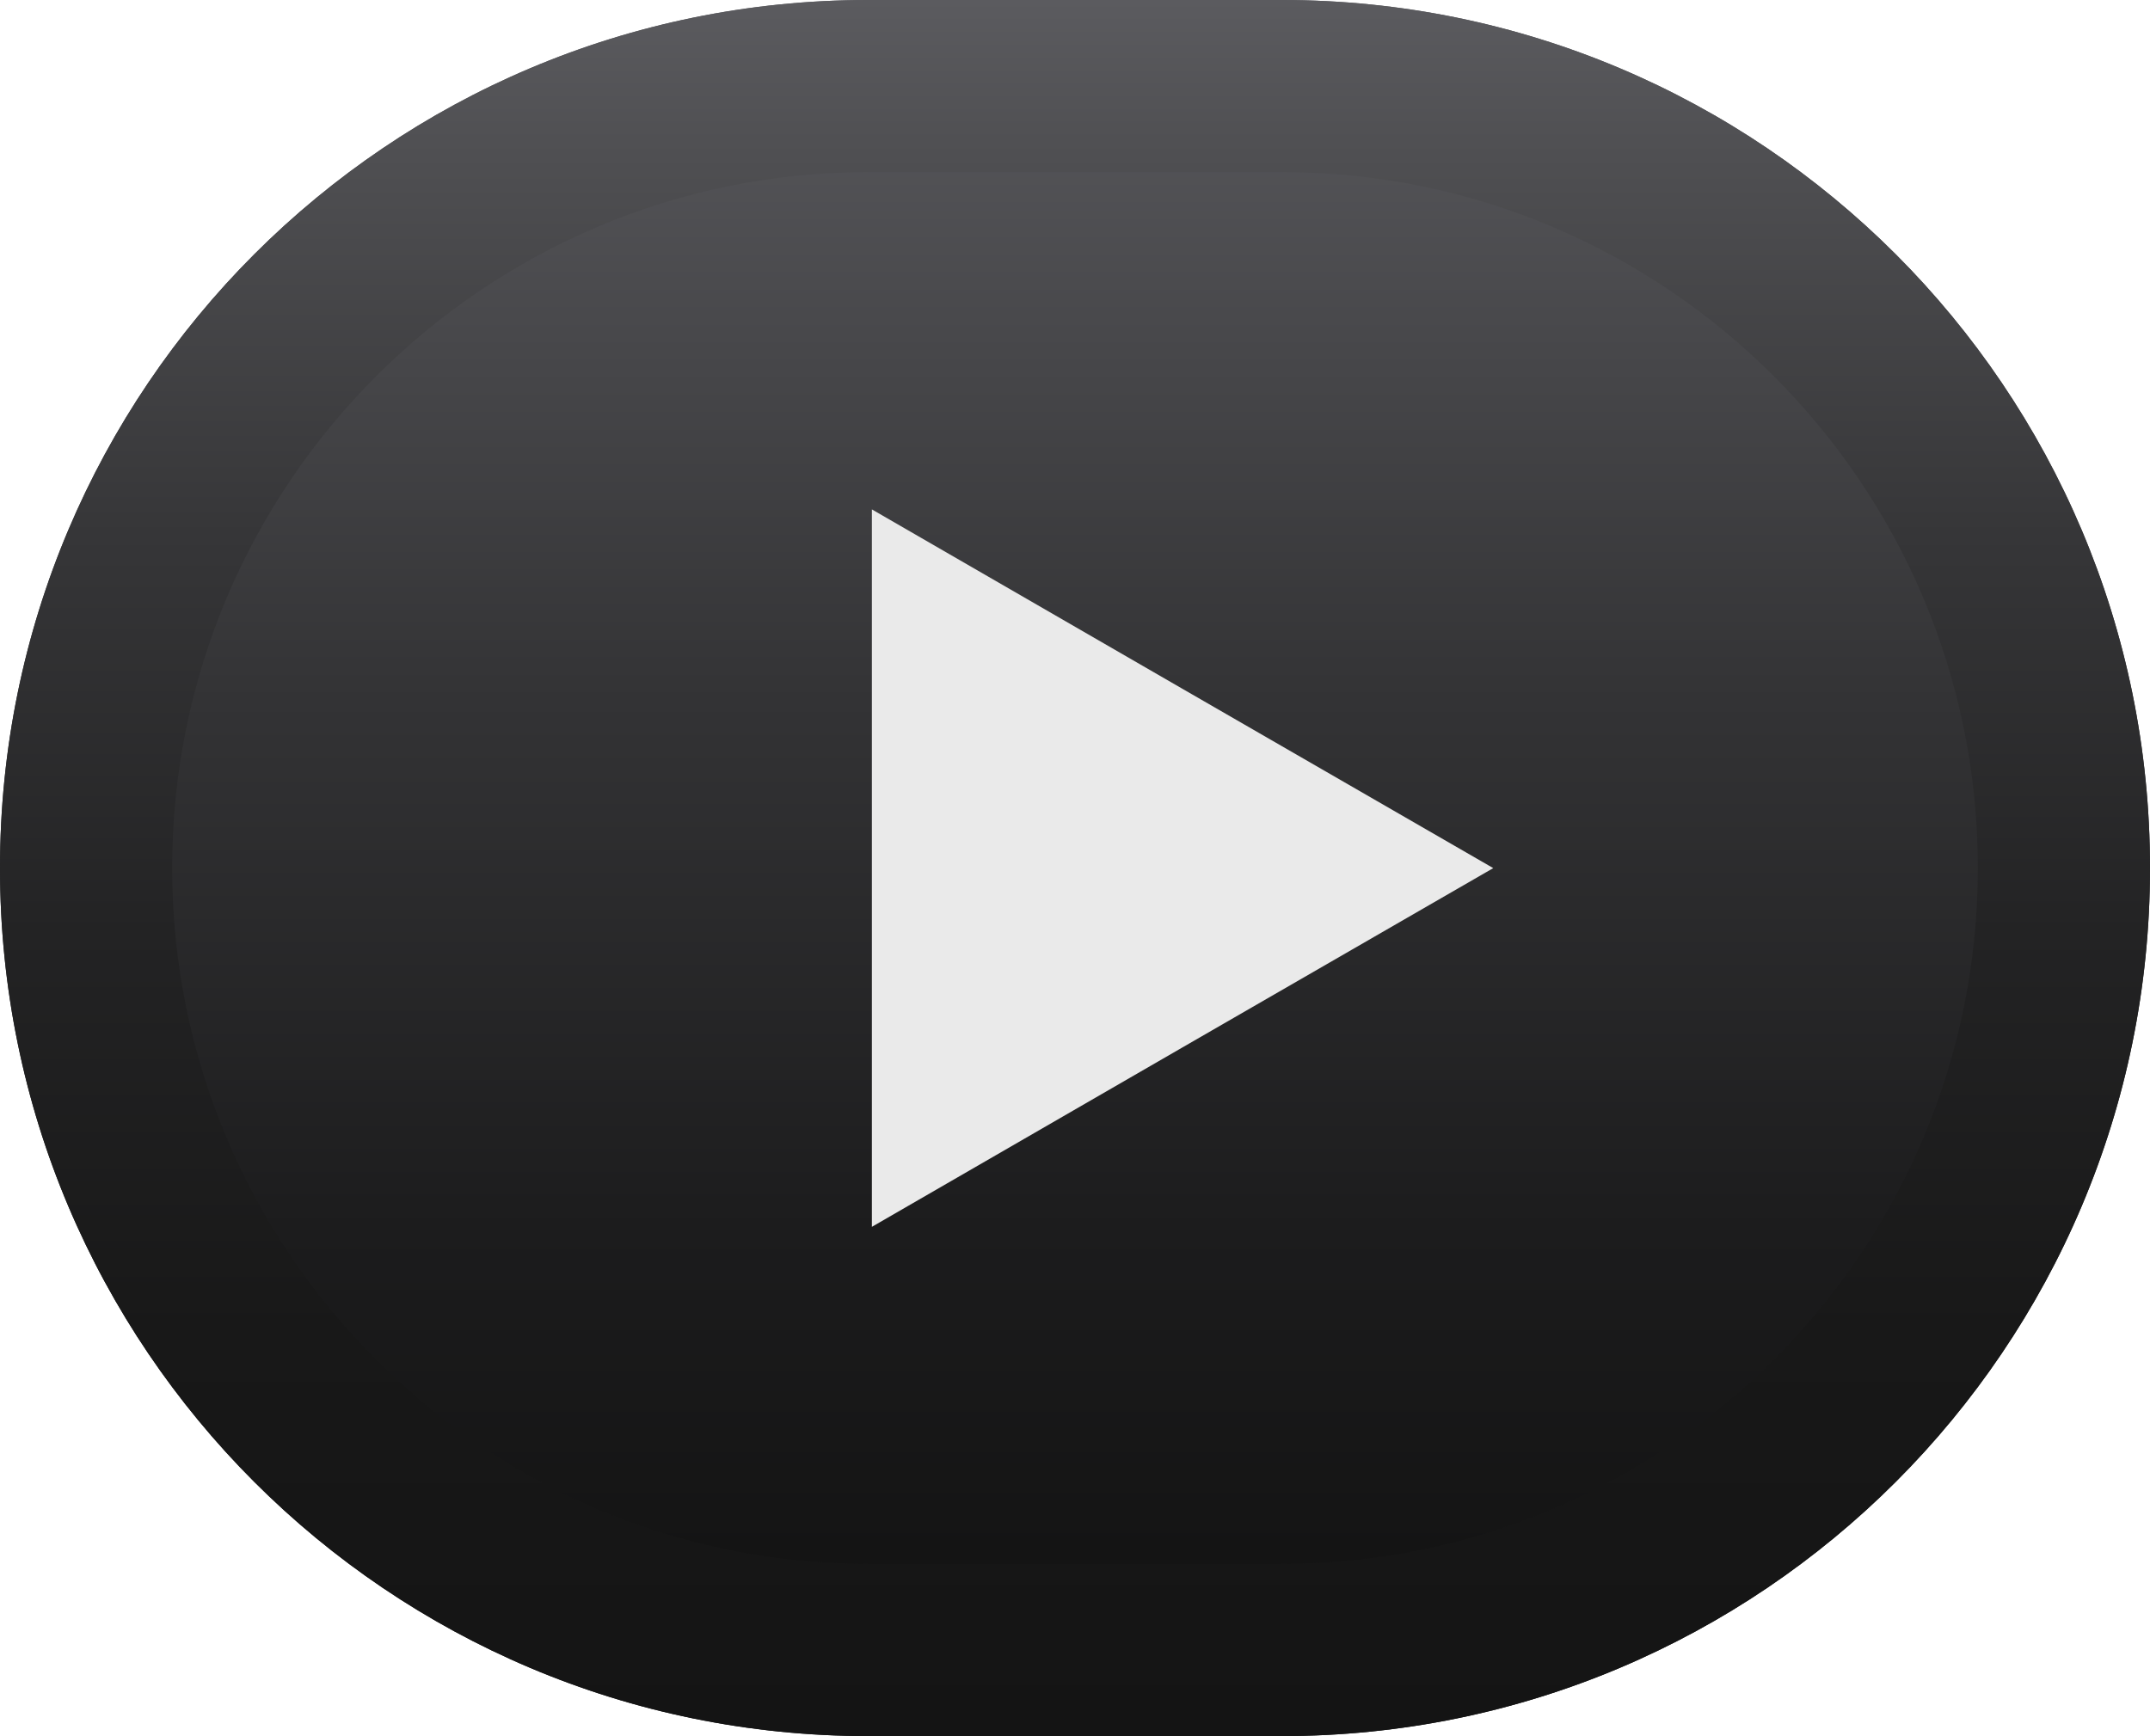
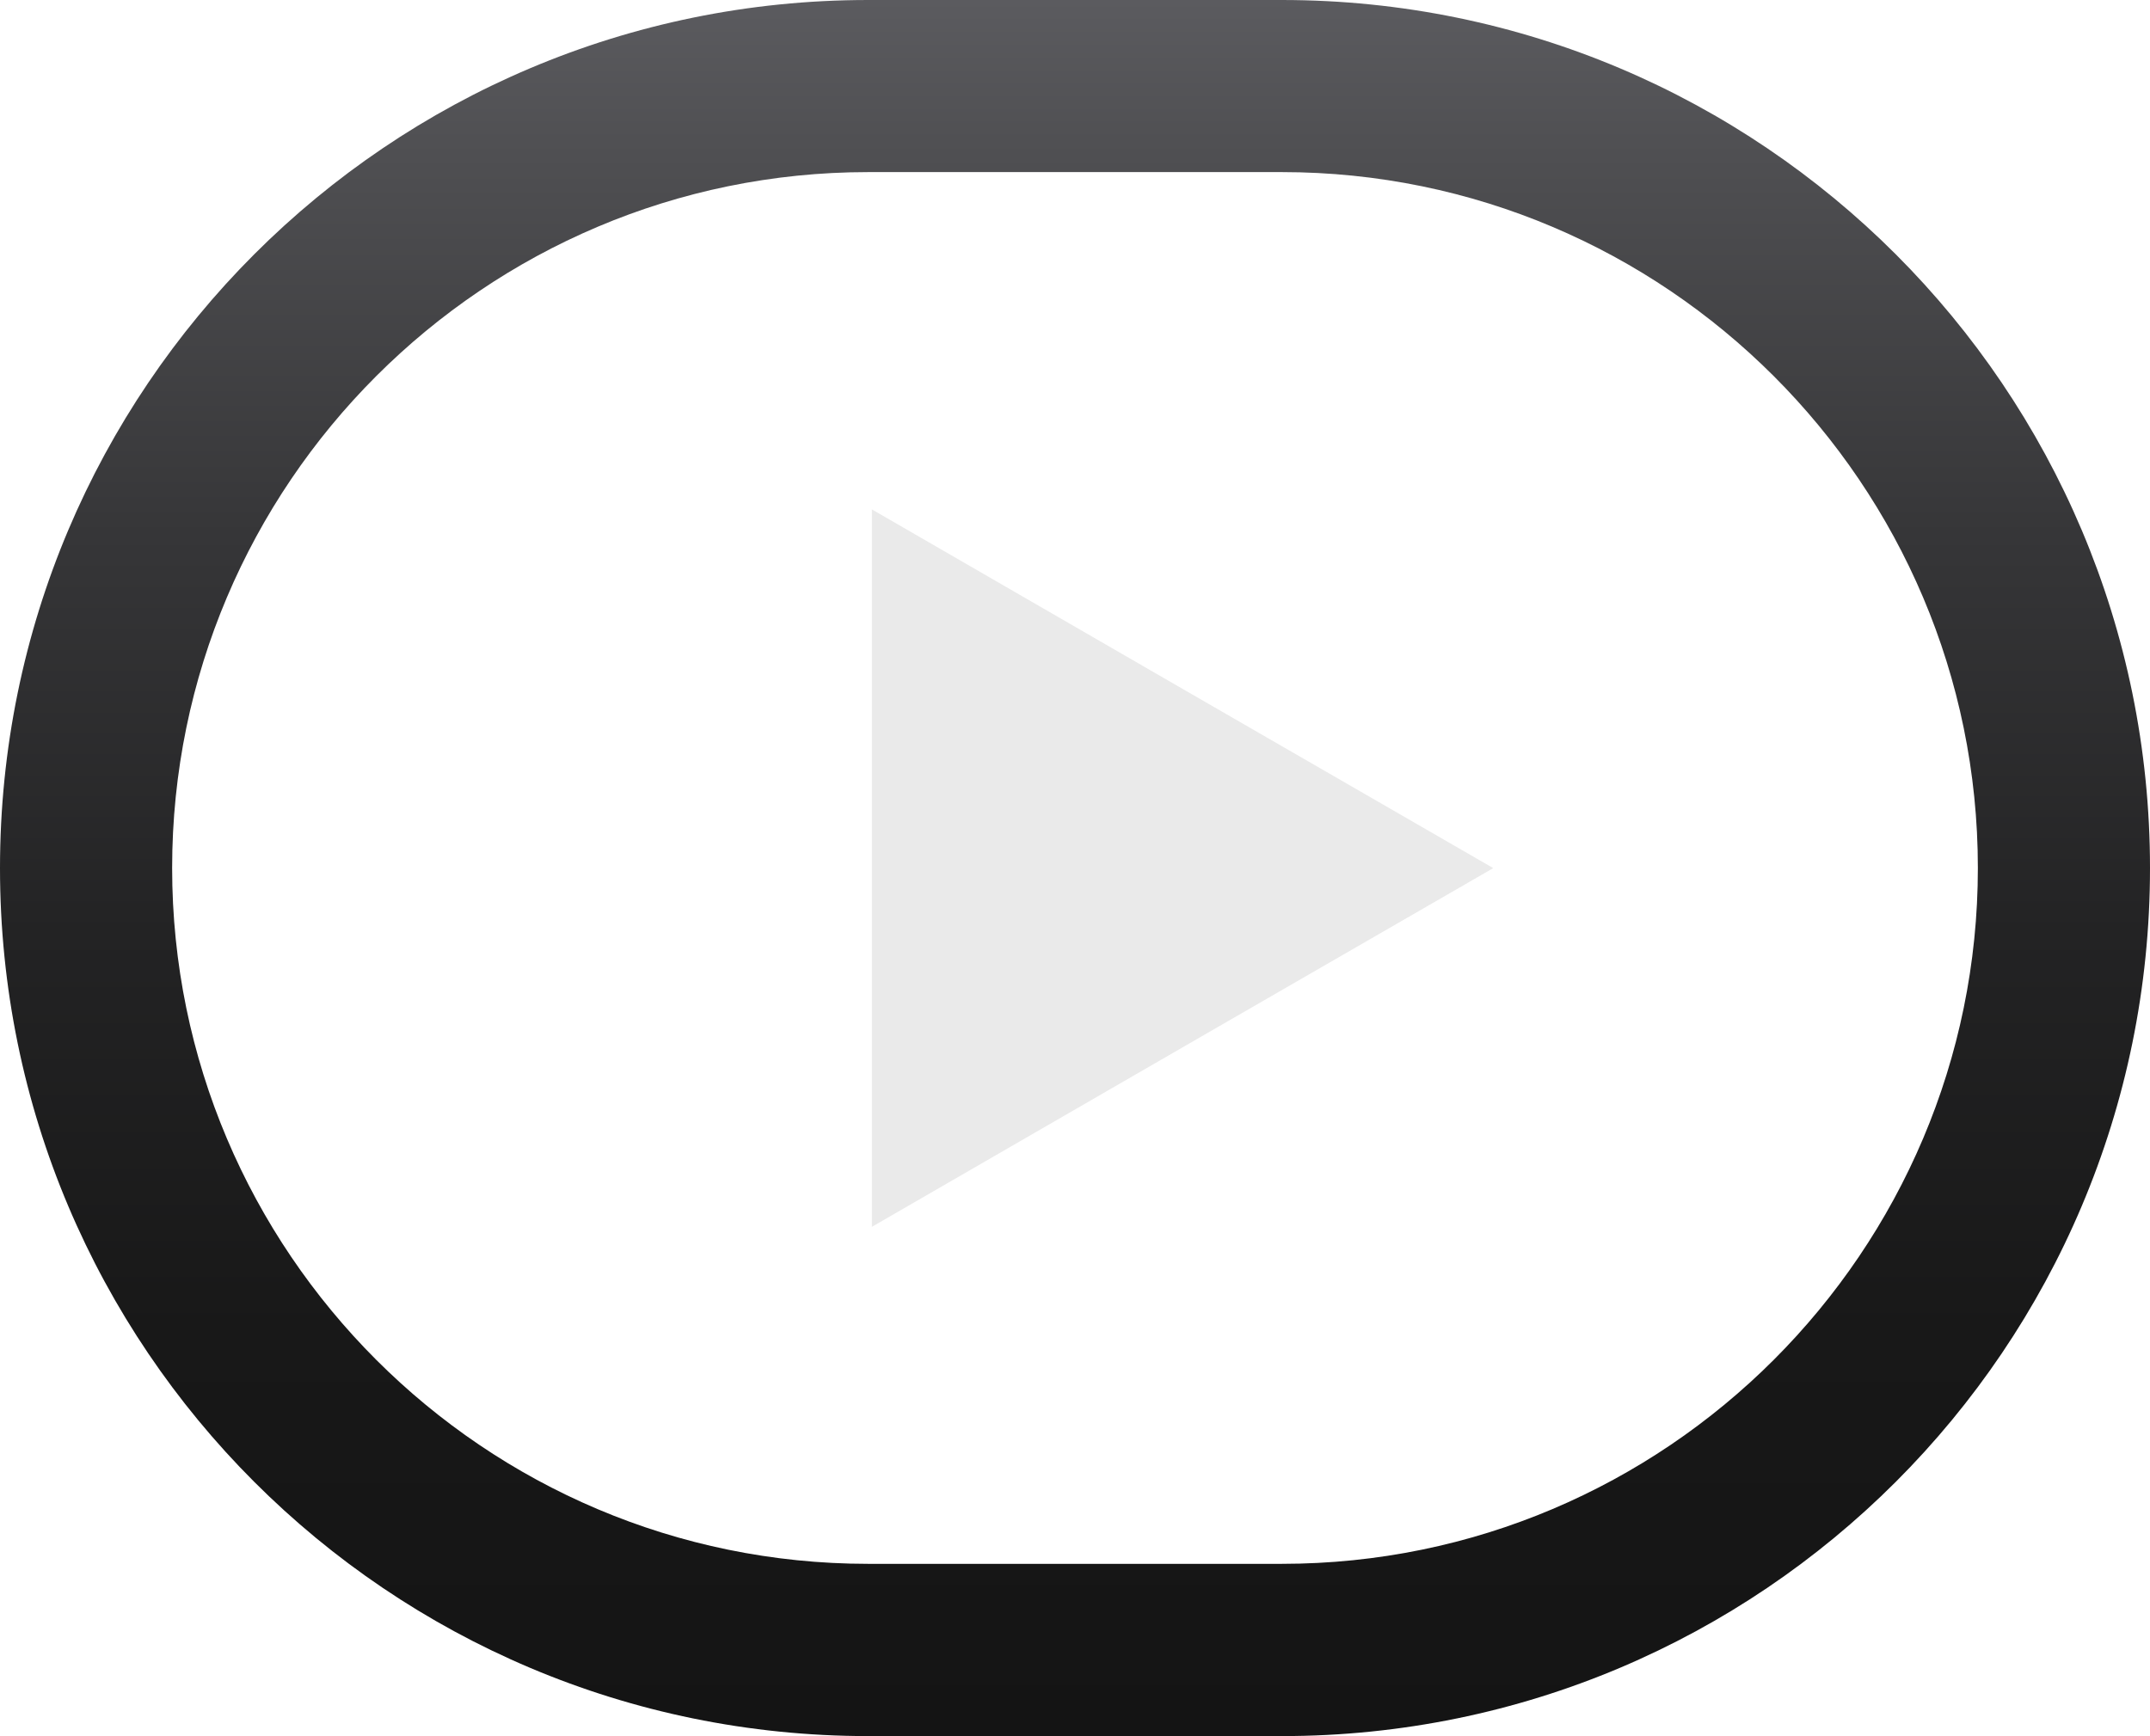
<svg xmlns="http://www.w3.org/2000/svg" version="1.1" id="Capa_1" x="0px" y="0px" width="14.951px" height="12.075px" viewBox="0 0 14.951 12.075" enable-background="new 0 0 14.951 12.075" xml:space="preserve">
  <g>
    <g>
      <linearGradient id="SVGID_1_" gradientUnits="userSpaceOnUse" x1="7.476" y1="0" x2="7.476" y2="10.807">
        <stop offset="0" style="stop-color:#5B5B5F" />
        <stop offset="0.023" style="stop-color:#59595D" />
        <stop offset="0.451" style="stop-color:#333335" />
        <stop offset="0.791" style="stop-color:#1C1C1D" />
        <stop offset="1" style="stop-color:#141414" />
      </linearGradient>
-       <path fill="url(#SVGID_1_)" d="M14.951,6.038c0,3.334-2.702,6.037-6.037,6.037H6.037C2.702,12.075,0,9.372,0,6.038l0,0    C0,2.704,2.702,0,6.037,0h2.877C12.249,0,14.951,2.704,14.951,6.038L14.951,6.038z" />
      <linearGradient id="SVGID_2_" gradientUnits="userSpaceOnUse" x1="7.476" y1="0" x2="7.476" y2="12.075">
        <stop offset="0" style="stop-color:#5B5B5F" />
        <stop offset="0.081" style="stop-color:#505053" />
        <stop offset="0.308" style="stop-color:#363638" />
        <stop offset="0.537" style="stop-color:#232324" />
        <stop offset="0.767" style="stop-color:#181818" />
        <stop offset="1" style="stop-color:#141414" />
      </linearGradient>
      <path fill="url(#SVGID_2_)" d="M8.914,1.197c2.669,0,4.84,2.171,4.84,4.84s-2.171,4.84-4.84,4.84H6.037    c-2.669,0-4.84-2.171-4.84-4.84s2.171-4.84,4.84-4.84H8.914 M8.914,0H6.037C2.702,0,0,2.704,0,6.038    c0,3.334,2.702,6.037,6.037,6.037h2.877c3.335,0,6.037-2.703,6.037-6.037C14.951,2.704,12.249,0,8.914,0L8.914,0z" />
    </g>
    <g>
      <polygon fill="#EAEAEA" points="6.063,6.038 6.063,3.543 8.223,4.791 10.384,6.038 8.223,7.285 6.063,8.533   " />
    </g>
  </g>
</svg>